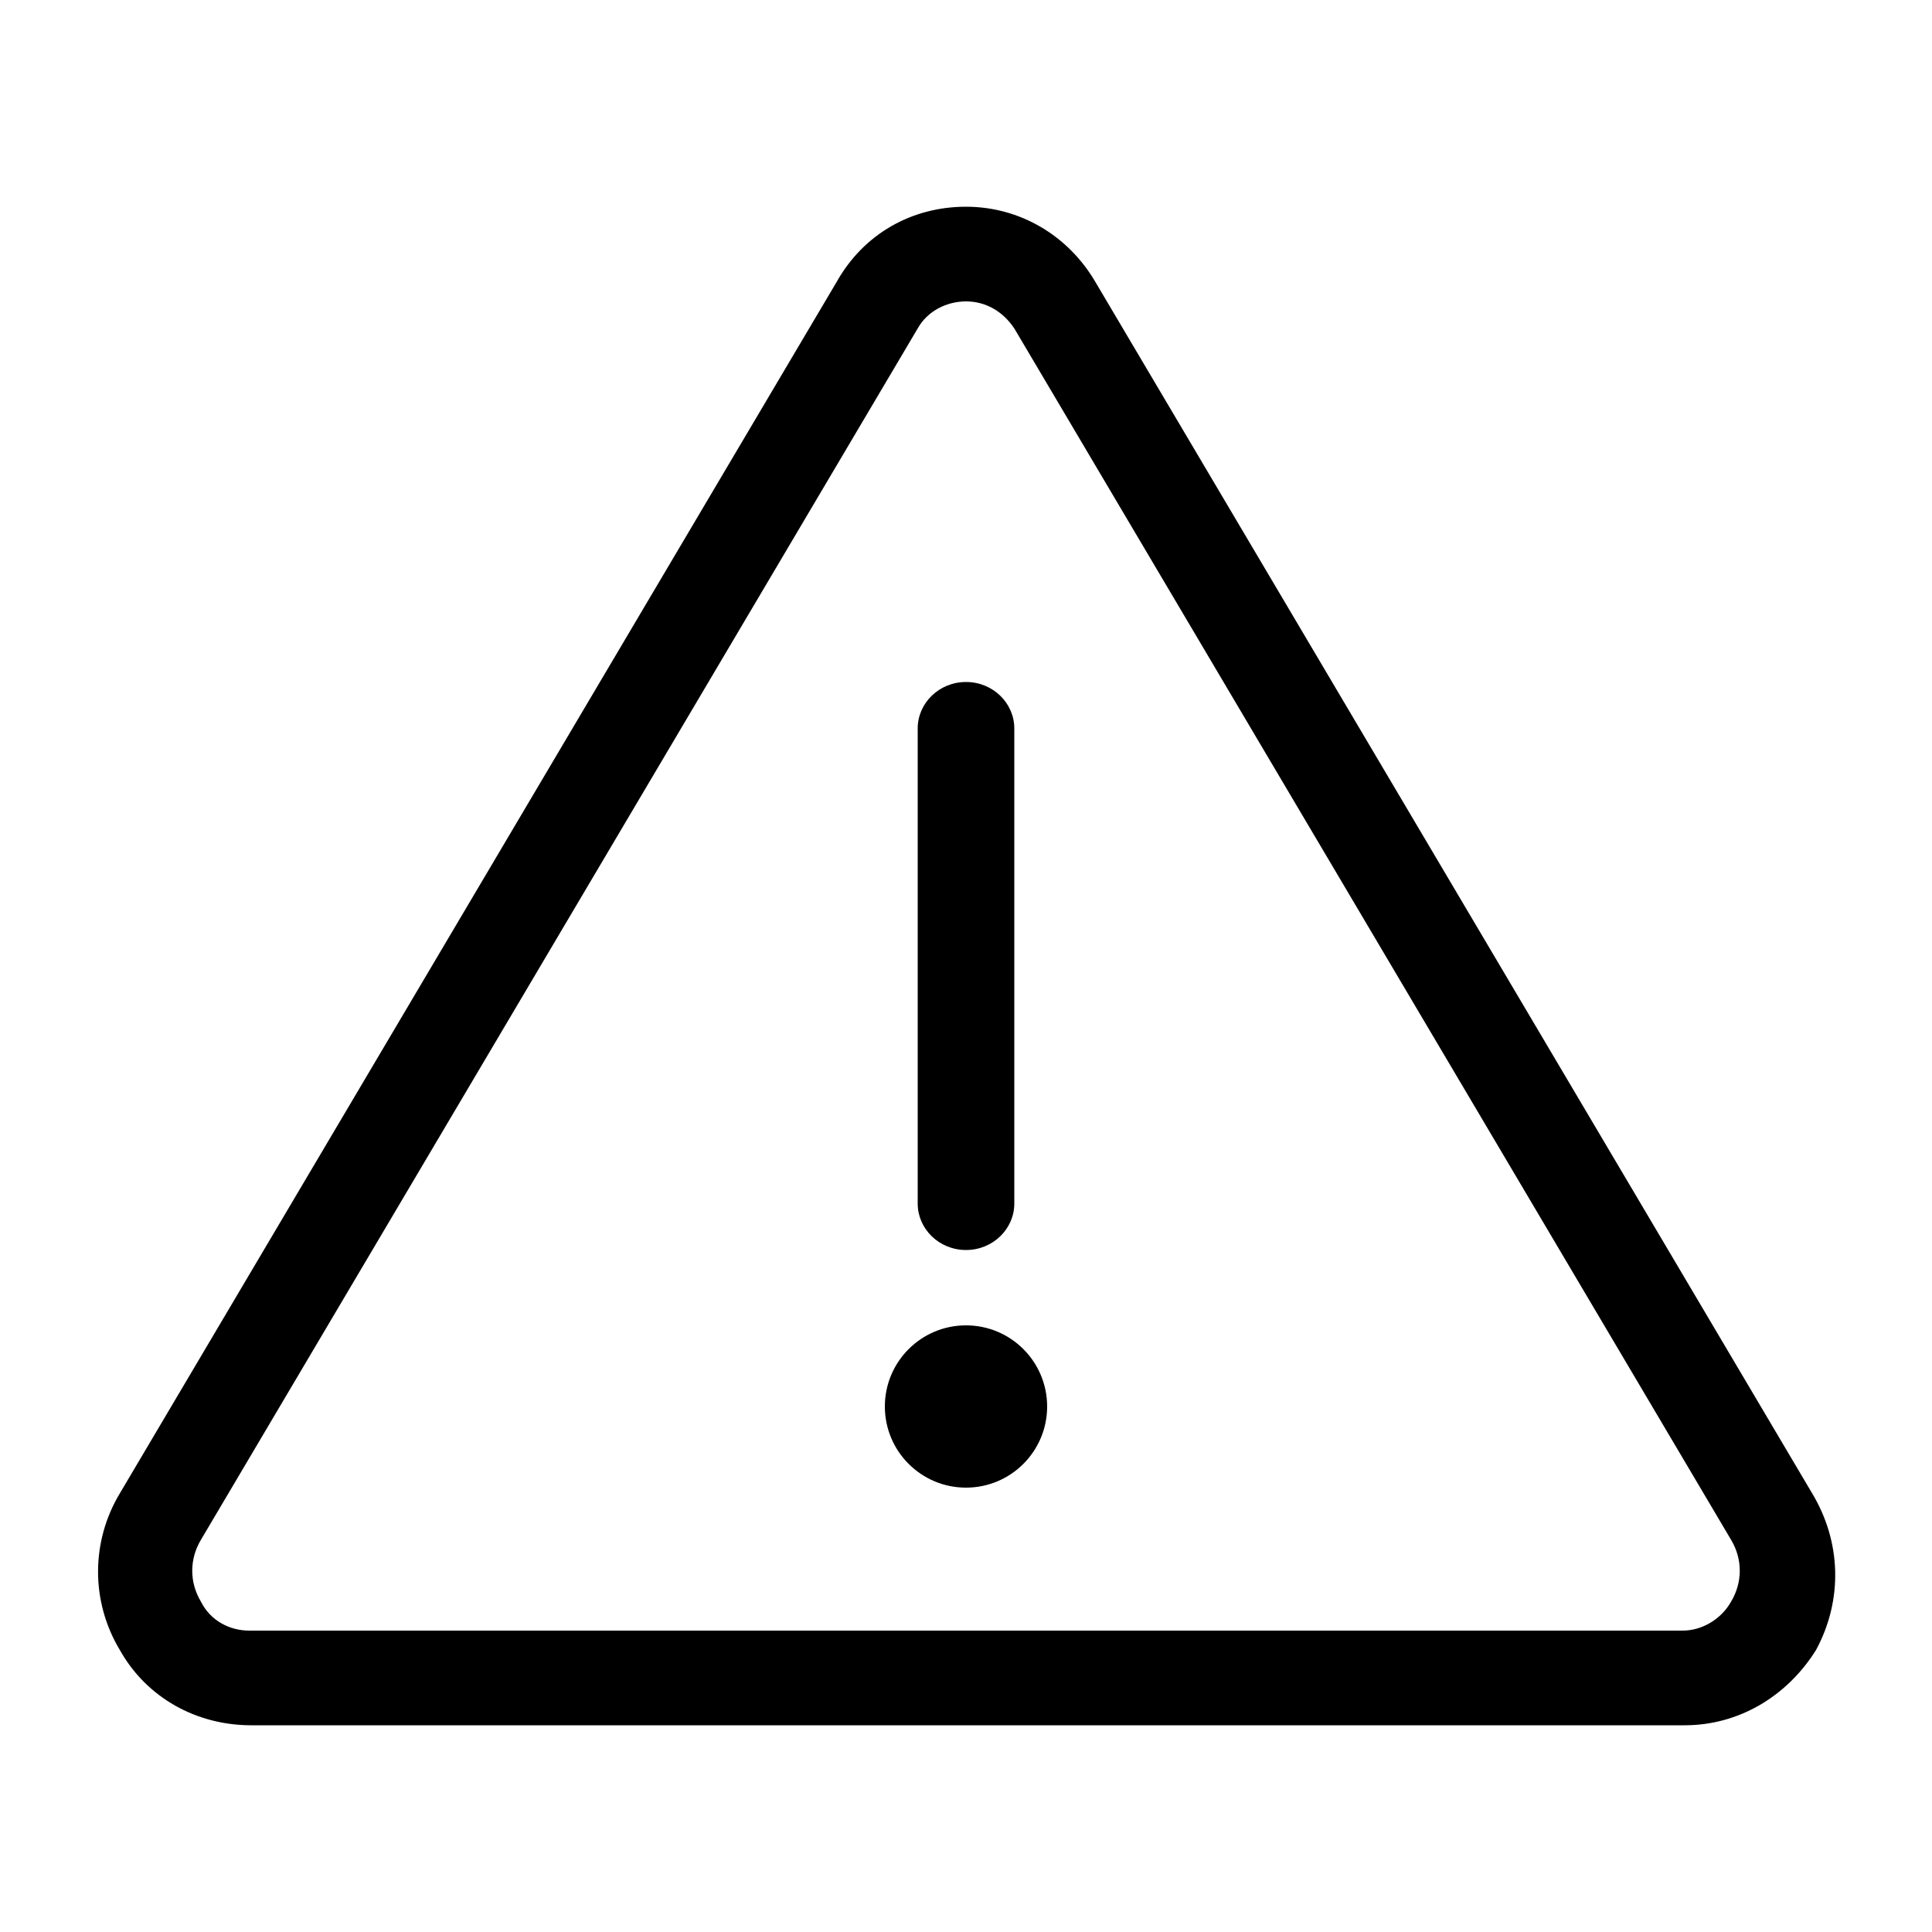
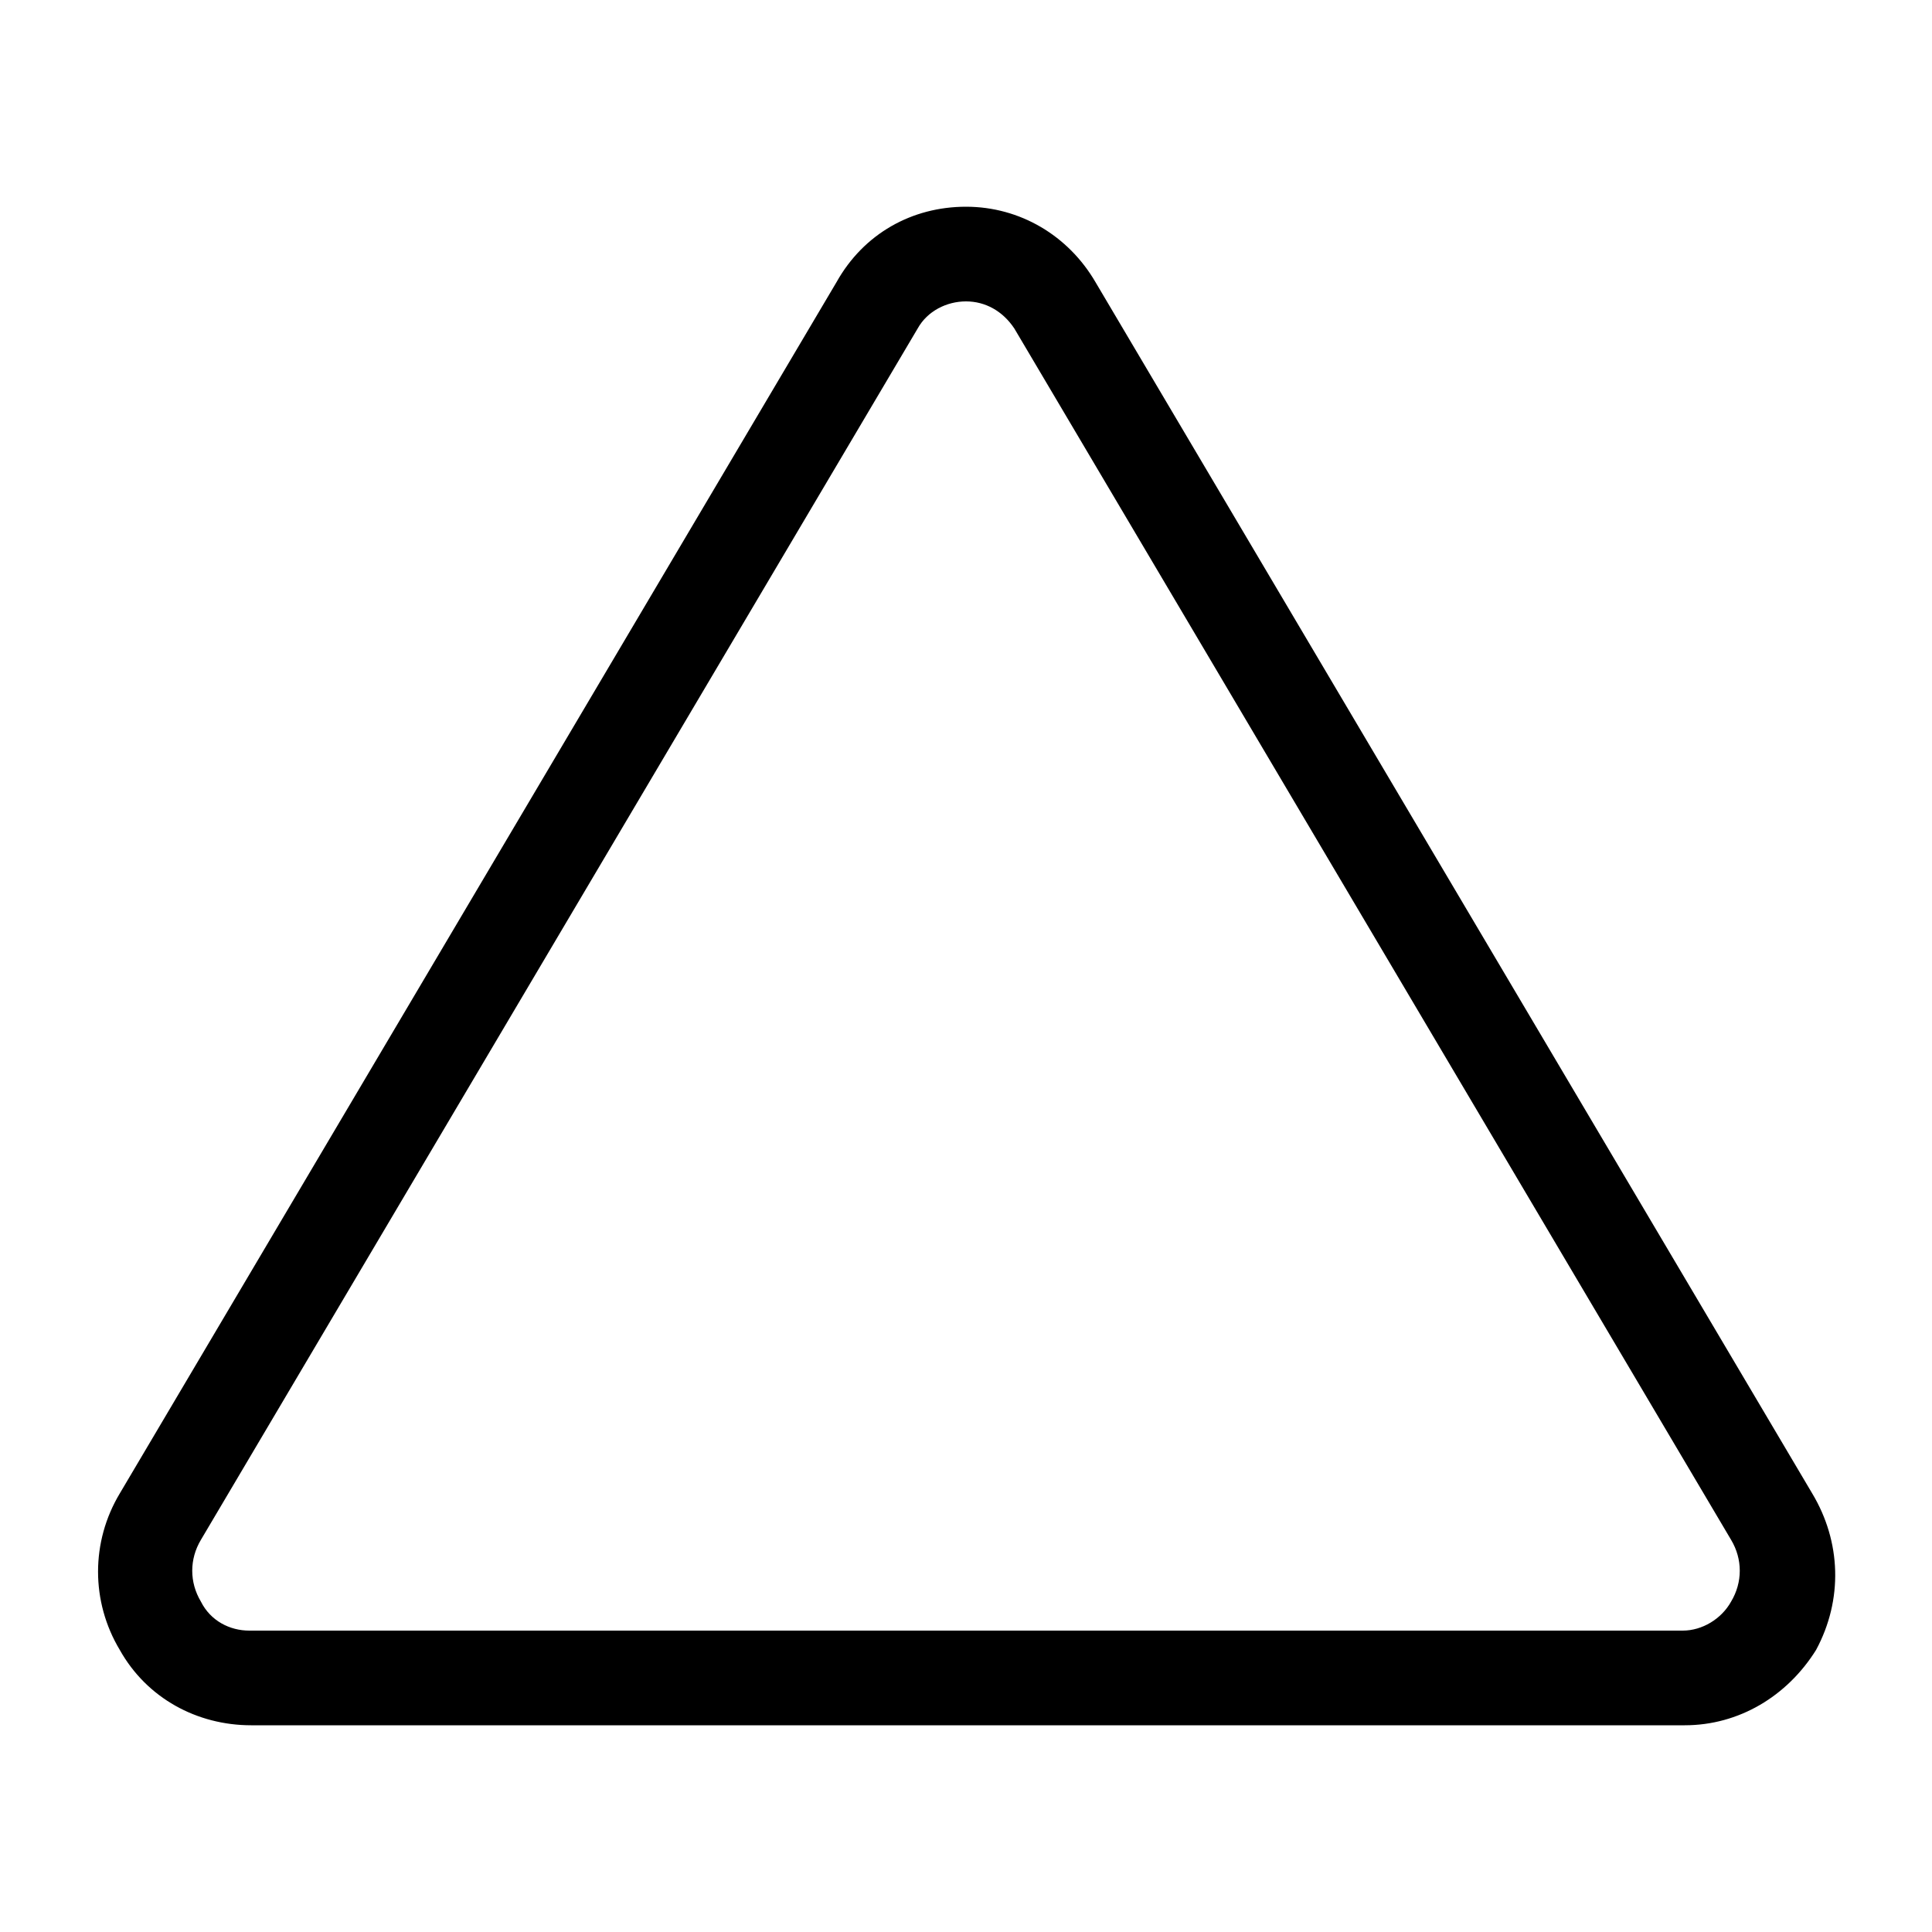
<svg xmlns="http://www.w3.org/2000/svg" viewBox="0 0 100 100">
  <path d="M93.8 77.3L56.7 14.6c-1.4-2.4-3.9-3.9-6.7-3.9s-5.3 1.4-6.7 3.9L6.2 77.3c-1.5 2.5-1.5 5.6 0 8.1 1.4 2.5 4 3.9 6.8 3.9h74.2c2.8 0 5.3-1.5 6.8-3.9 1.4-2.6 1.3-5.6-.2-8.1zM47.5 17c.5-.9 1.5-1.4 2.5-1.4s1.9.5 2.5 1.4l37.1 62.7c.6 1 .6 2.2 0 3.2-.5.9-1.5 1.5-2.5 1.5H12.9c-1 0-2-.5-2.5-1.5-.6-1-.6-2.2 0-3.2L47.5 17z" />
-   <circle cx="50" cy="72.8" r="4.2" />
-   <path d="M50 64.7c1.4 0 2.5-1.1 2.5-2.4V37.7c0-1.3-1.1-2.4-2.5-2.4s-2.5 1.1-2.5 2.4v24.6c0 1.3 1.1 2.4 2.5 2.4z" />
</svg>